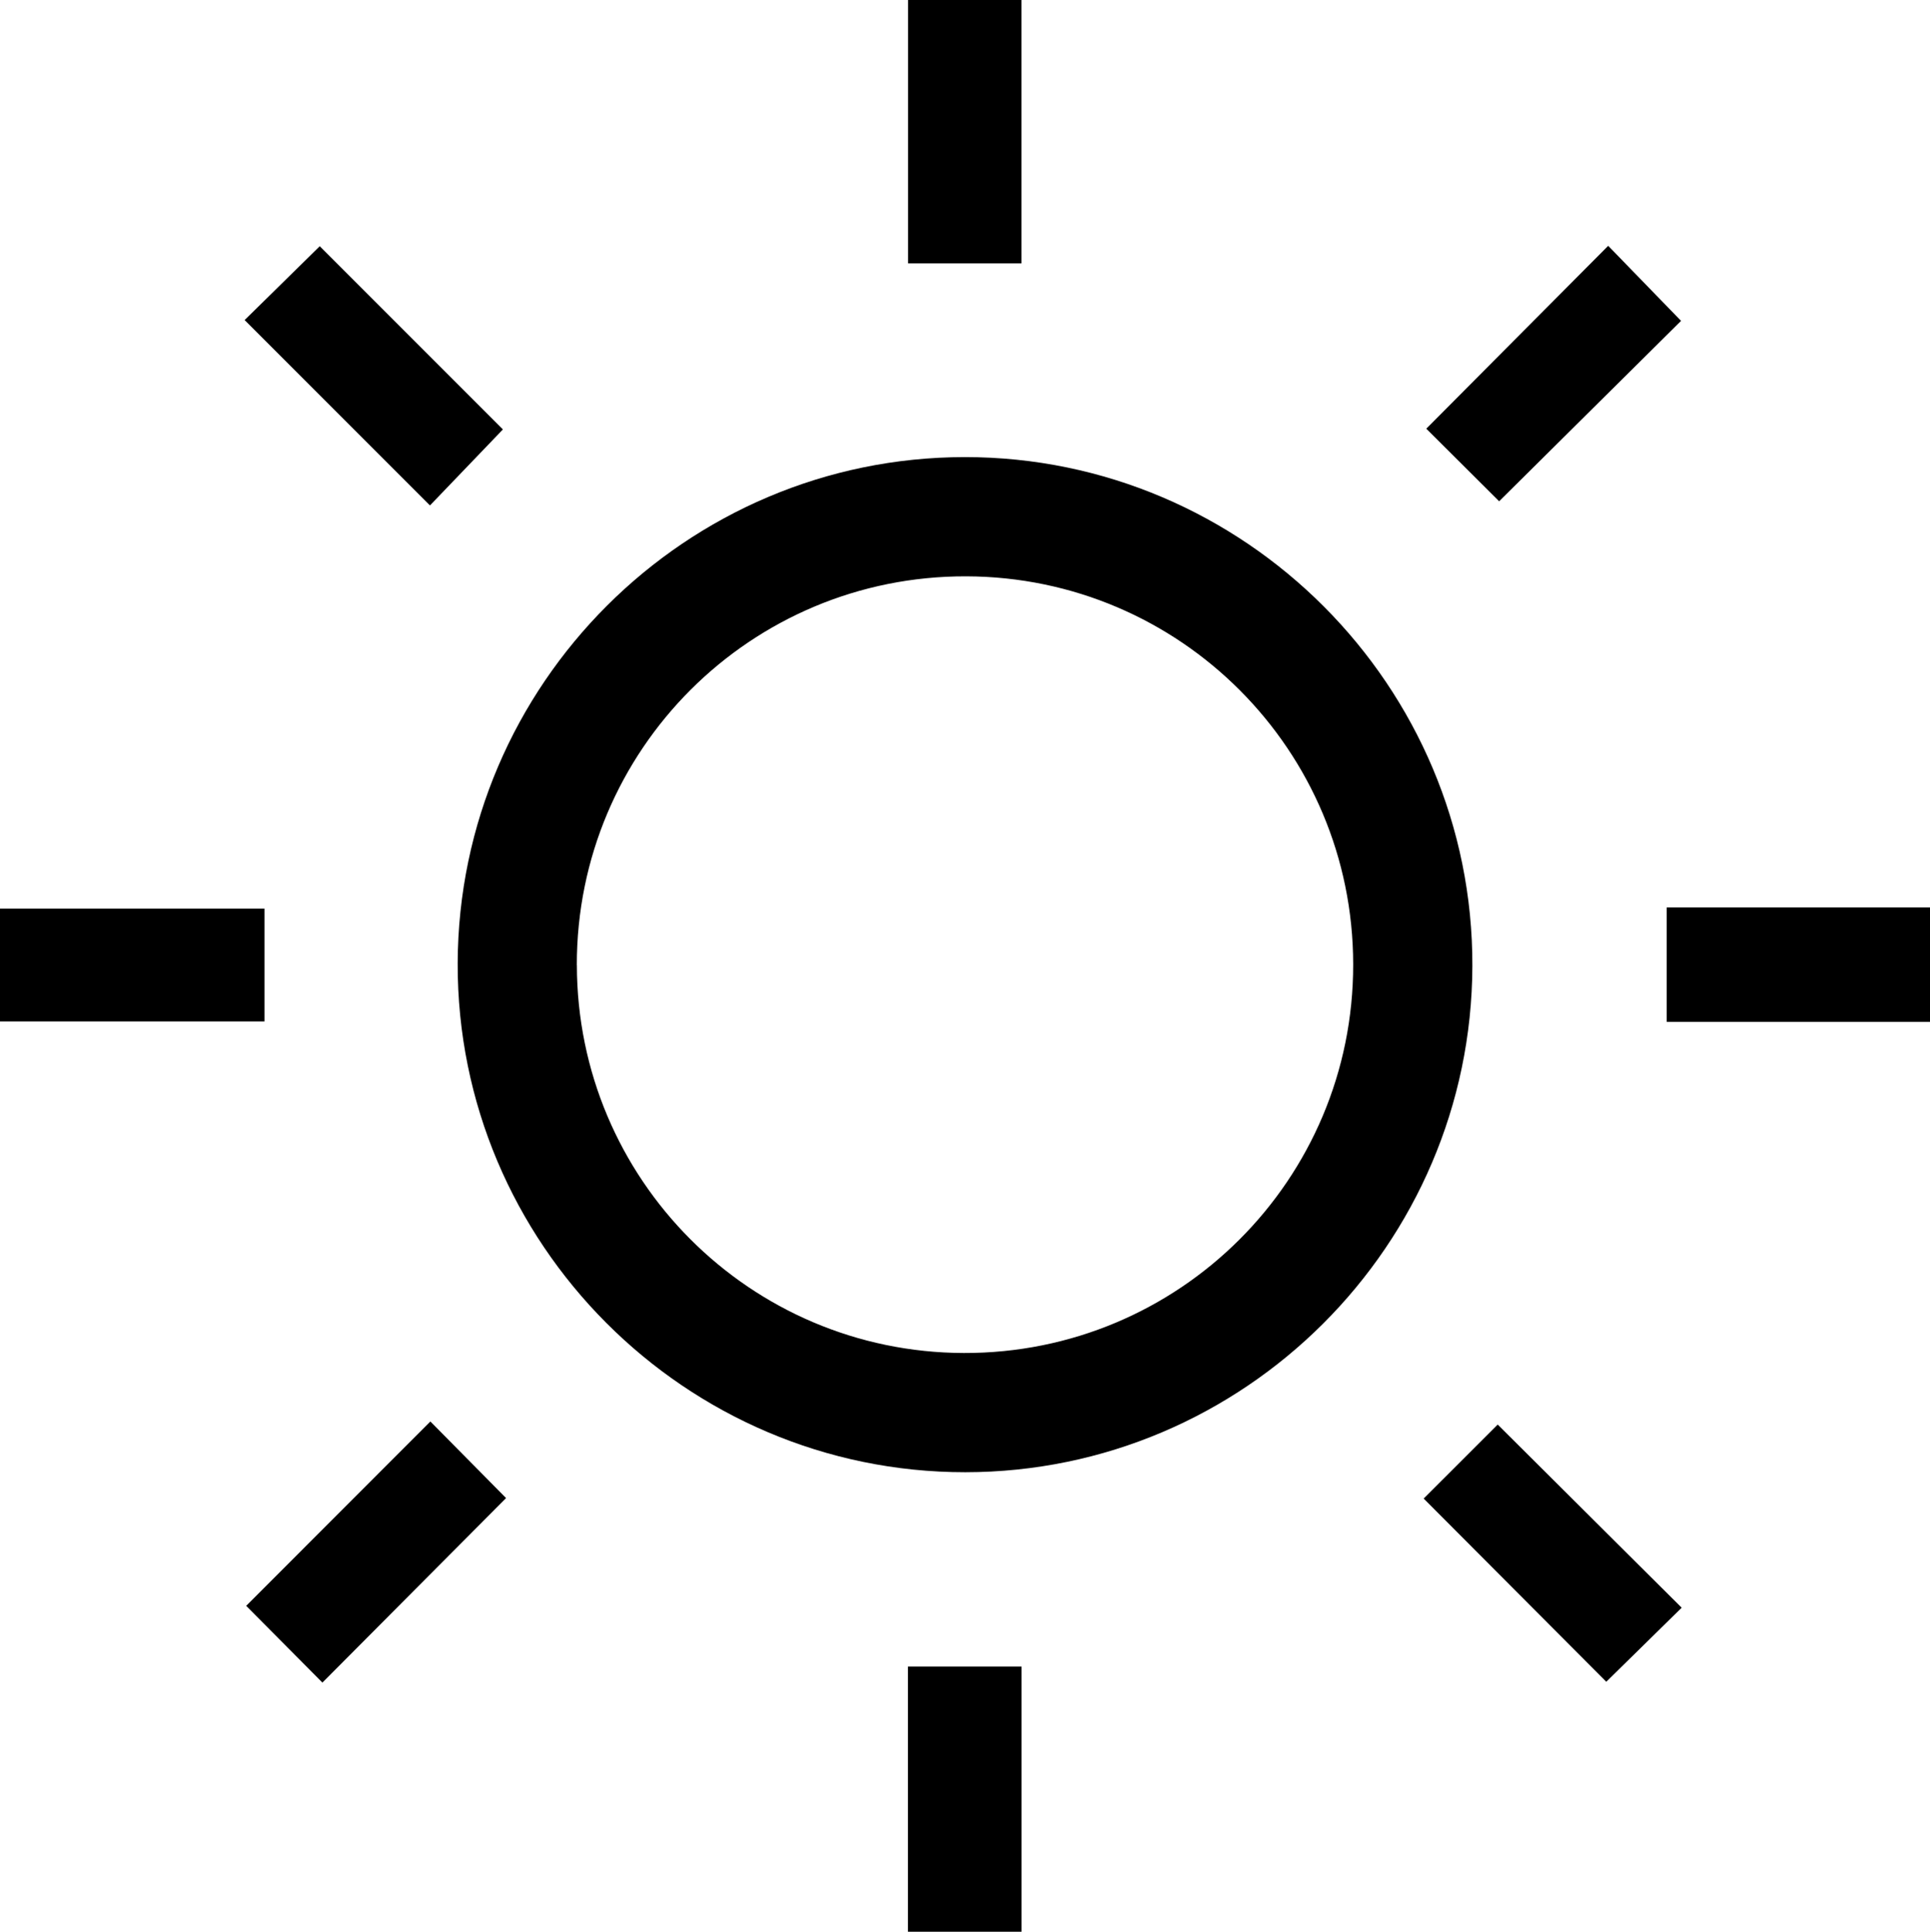
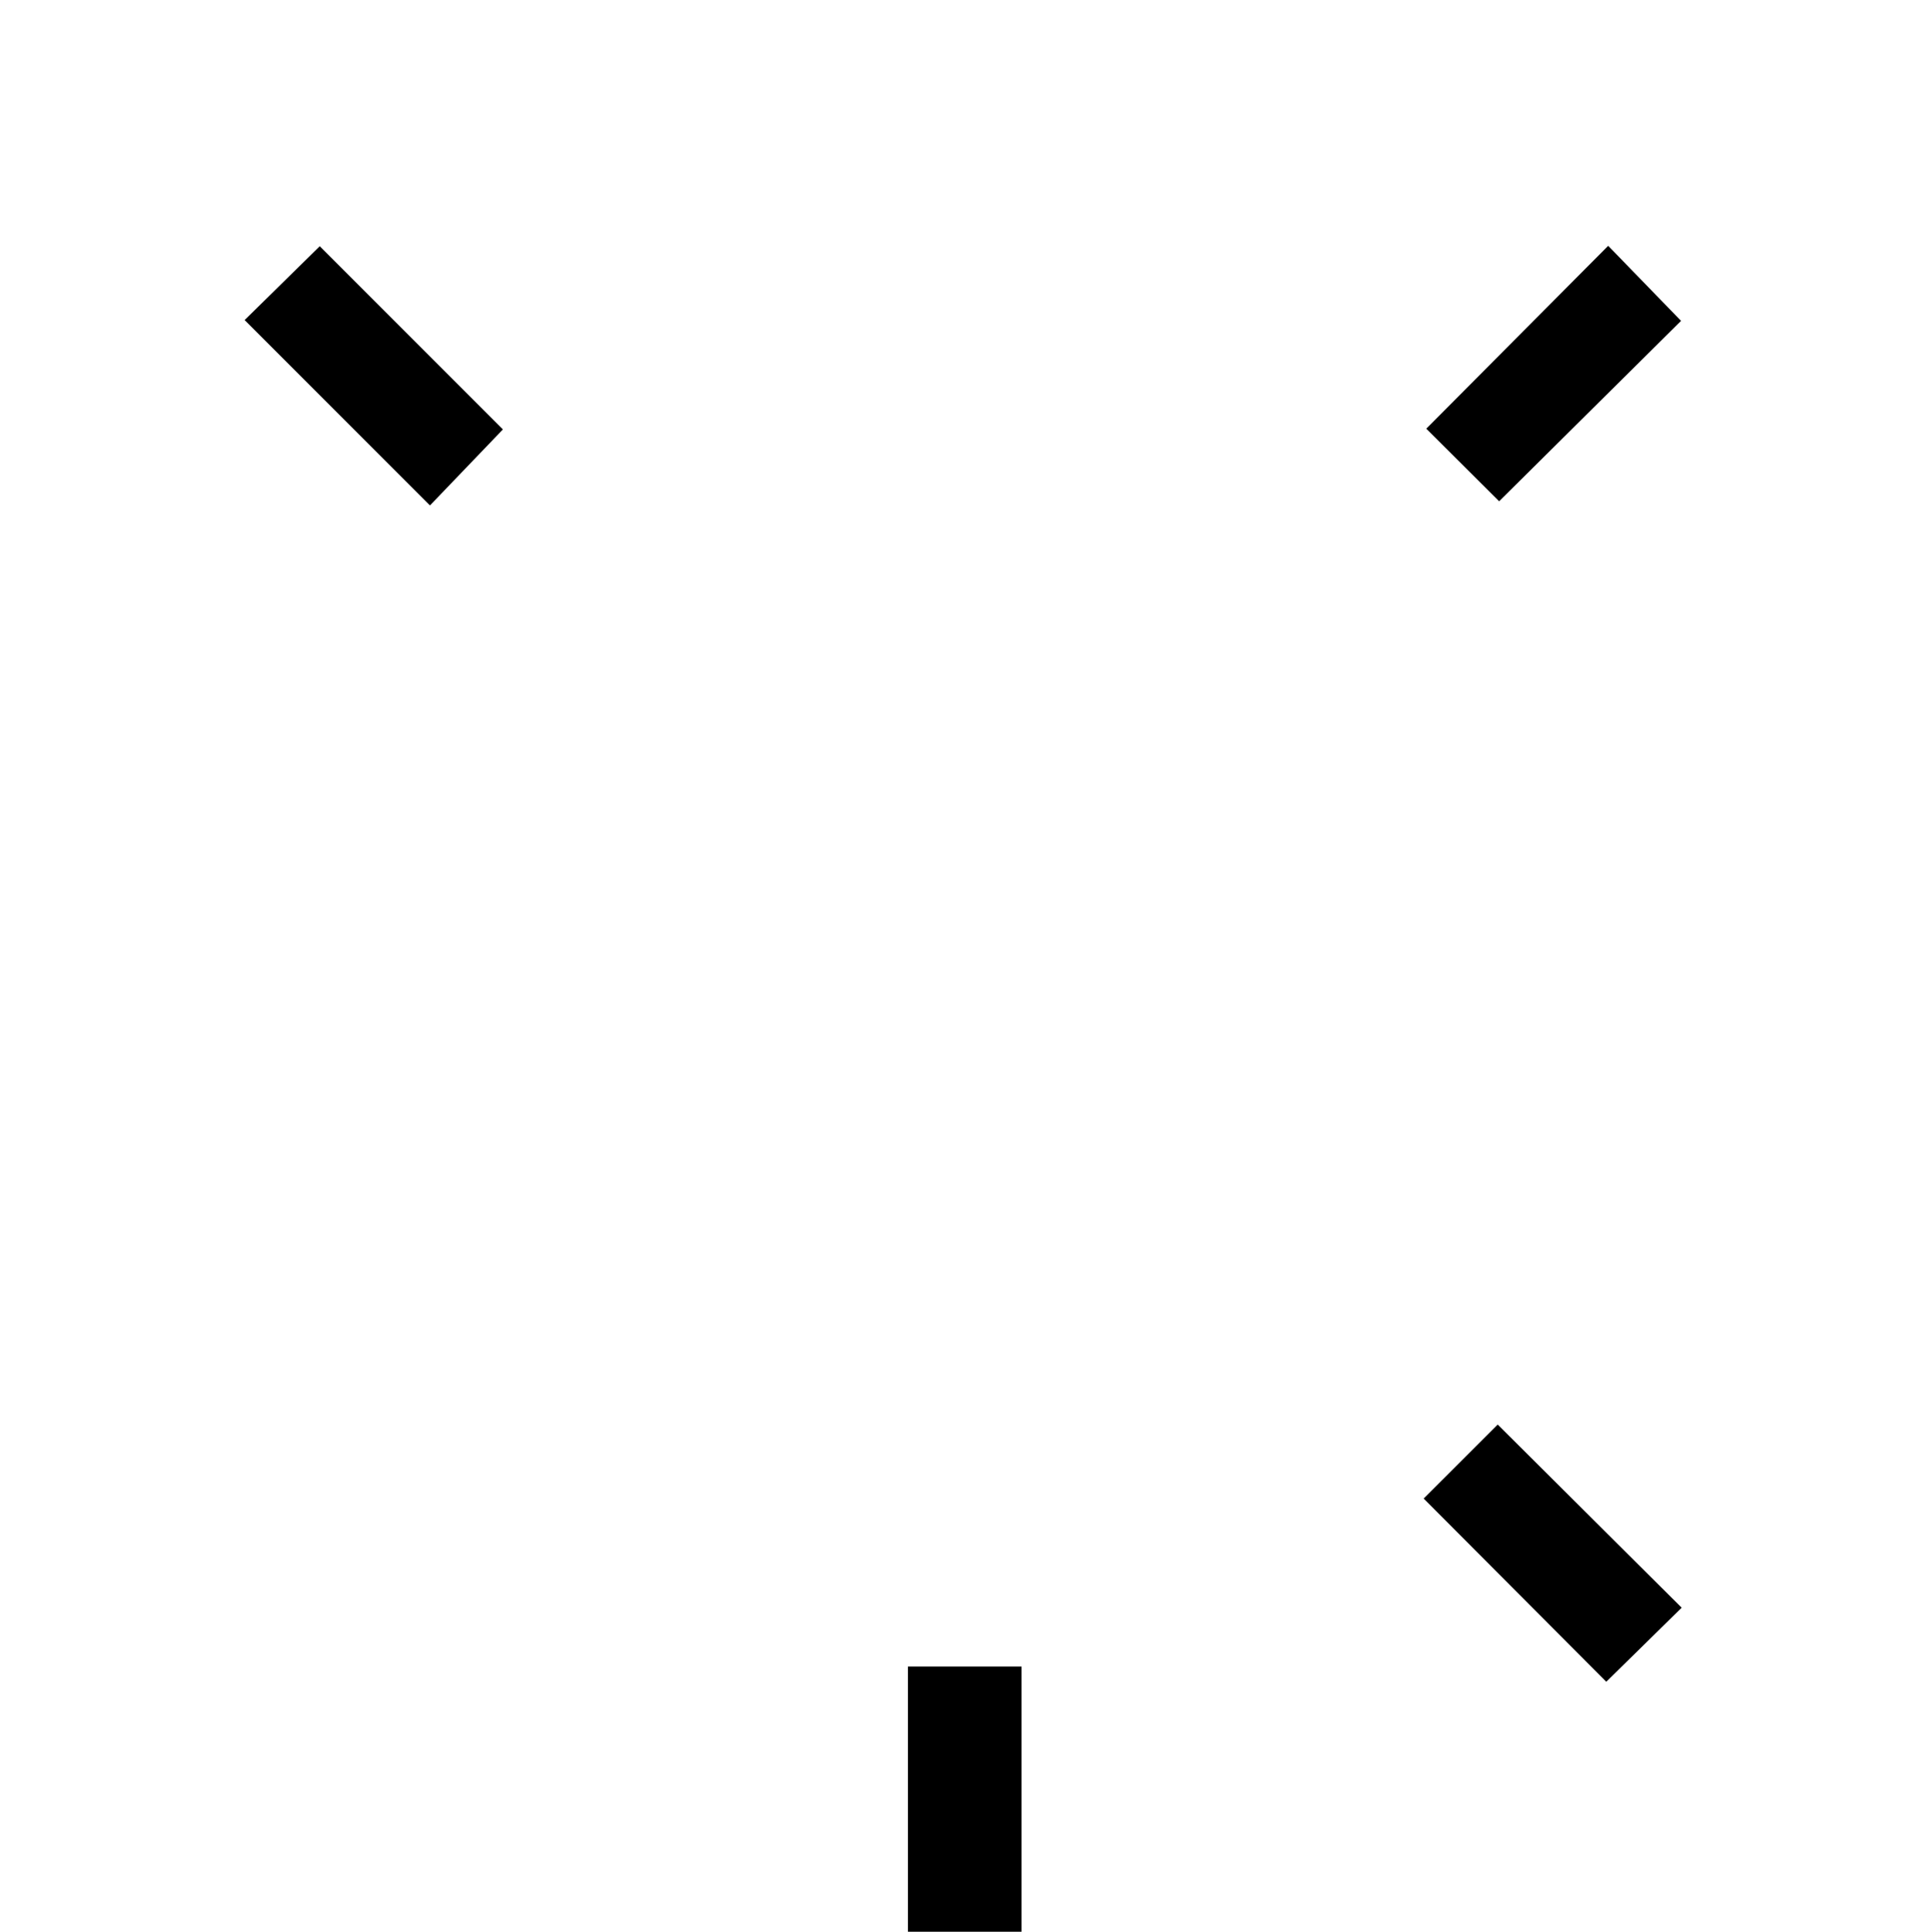
<svg xmlns="http://www.w3.org/2000/svg" id="_レイヤー_2" viewBox="0 0 30.99 31.011">
  <defs>
    <style>.cls-1{stroke-width:0px;}</style>
  </defs>
  <g id="_レイヤー_1-2">
-     <path class="cls-1" d="m15.5,23.634c-4.495.003-8.164-3.675-8.151-8.17.014-4.478,3.667-8.124,8.142-8.126,4.494-.003,8.165,3.676,8.151,8.17-.014,4.479-3.666,8.123-8.142,8.126Zm-6.237-8.142c.003,3.436,2.779,6.219,6.213,6.228,3.458.009,6.256-2.782,6.252-6.24-.003-3.436-2.778-6.218-6.213-6.228-3.457-.01-6.256,2.783-6.253,6.241Z" />
    <path class="cls-1" d="m3.929,5.137c.395-.389.823-.808,1.205-1.184.982.982,1.975,1.974,2.941,2.941-.356.371-.778.811-1.171,1.22-.983-.983-1.976-1.976-2.976-2.976Z" />
    <path class="cls-1" d="m25.823,3.946c.375.386.792.816,1.17,1.205-.95.942-1.946,1.929-2.921,2.896-.343-.342-.775-.772-1.17-1.165.953-.958,1.944-1.954,2.921-2.936Z" />
-     <path class="cls-1" d="m6.91,22.819c.414.418.833.843,1.216,1.23-.988.992-1.979,1.988-2.949,2.962-.382-.385-.814-.819-1.224-1.232.956-.957,1.941-1.942,2.957-2.959Z" />
    <path class="cls-1" d="m25.793,26.998c-.947-.95-1.94-1.945-2.933-2.941.387-.386.809-.808,1.189-1.188.989.984,1.984,1.975,2.954,2.94-.379.372-.815.801-1.211,1.189Z" />
-     <path class="cls-1" d="m16.402,4.228h-1.821V0h1.821v4.228Z" />
-     <path class="cls-1" d="m4.247,14.586v1.811H0v-1.811h4.247Z" />
-     <path class="cls-1" d="m26.762,14.568h4.228v1.836h-4.228v-1.836Z" />
    <path class="cls-1" d="m16.403,31.011h-1.824v-4.257h1.824v4.257Z" />
  </g>
</svg>